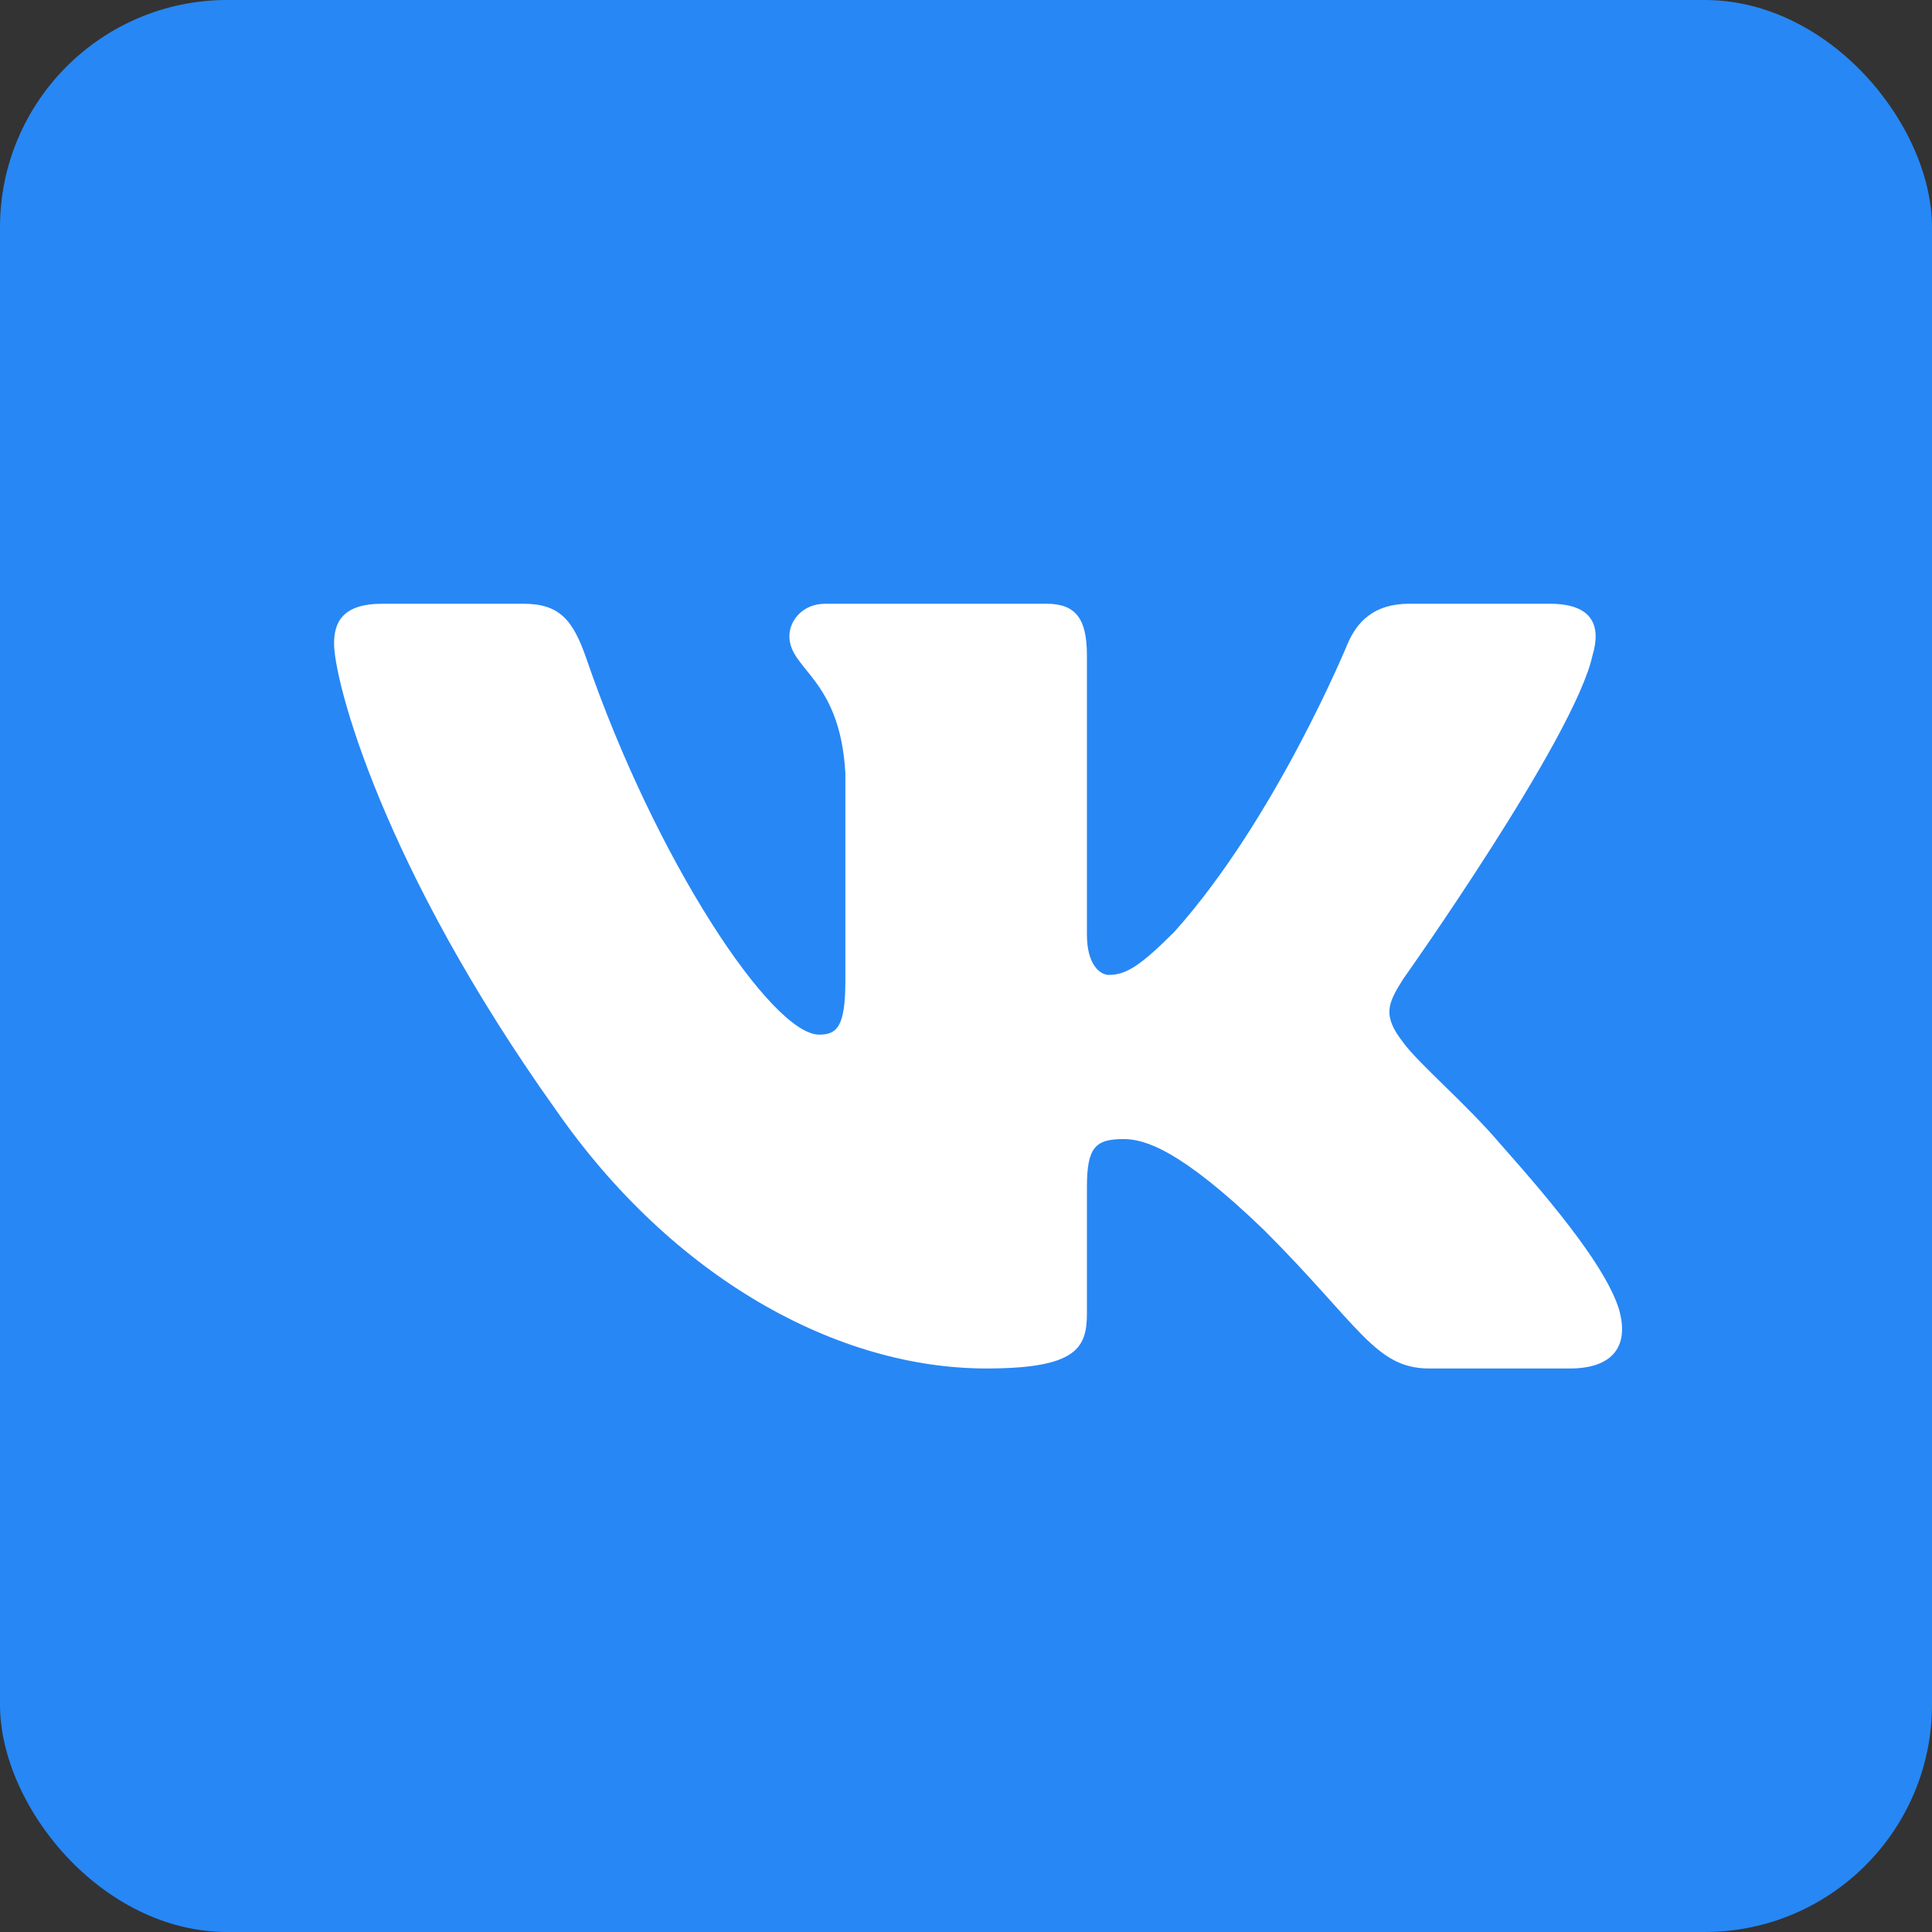
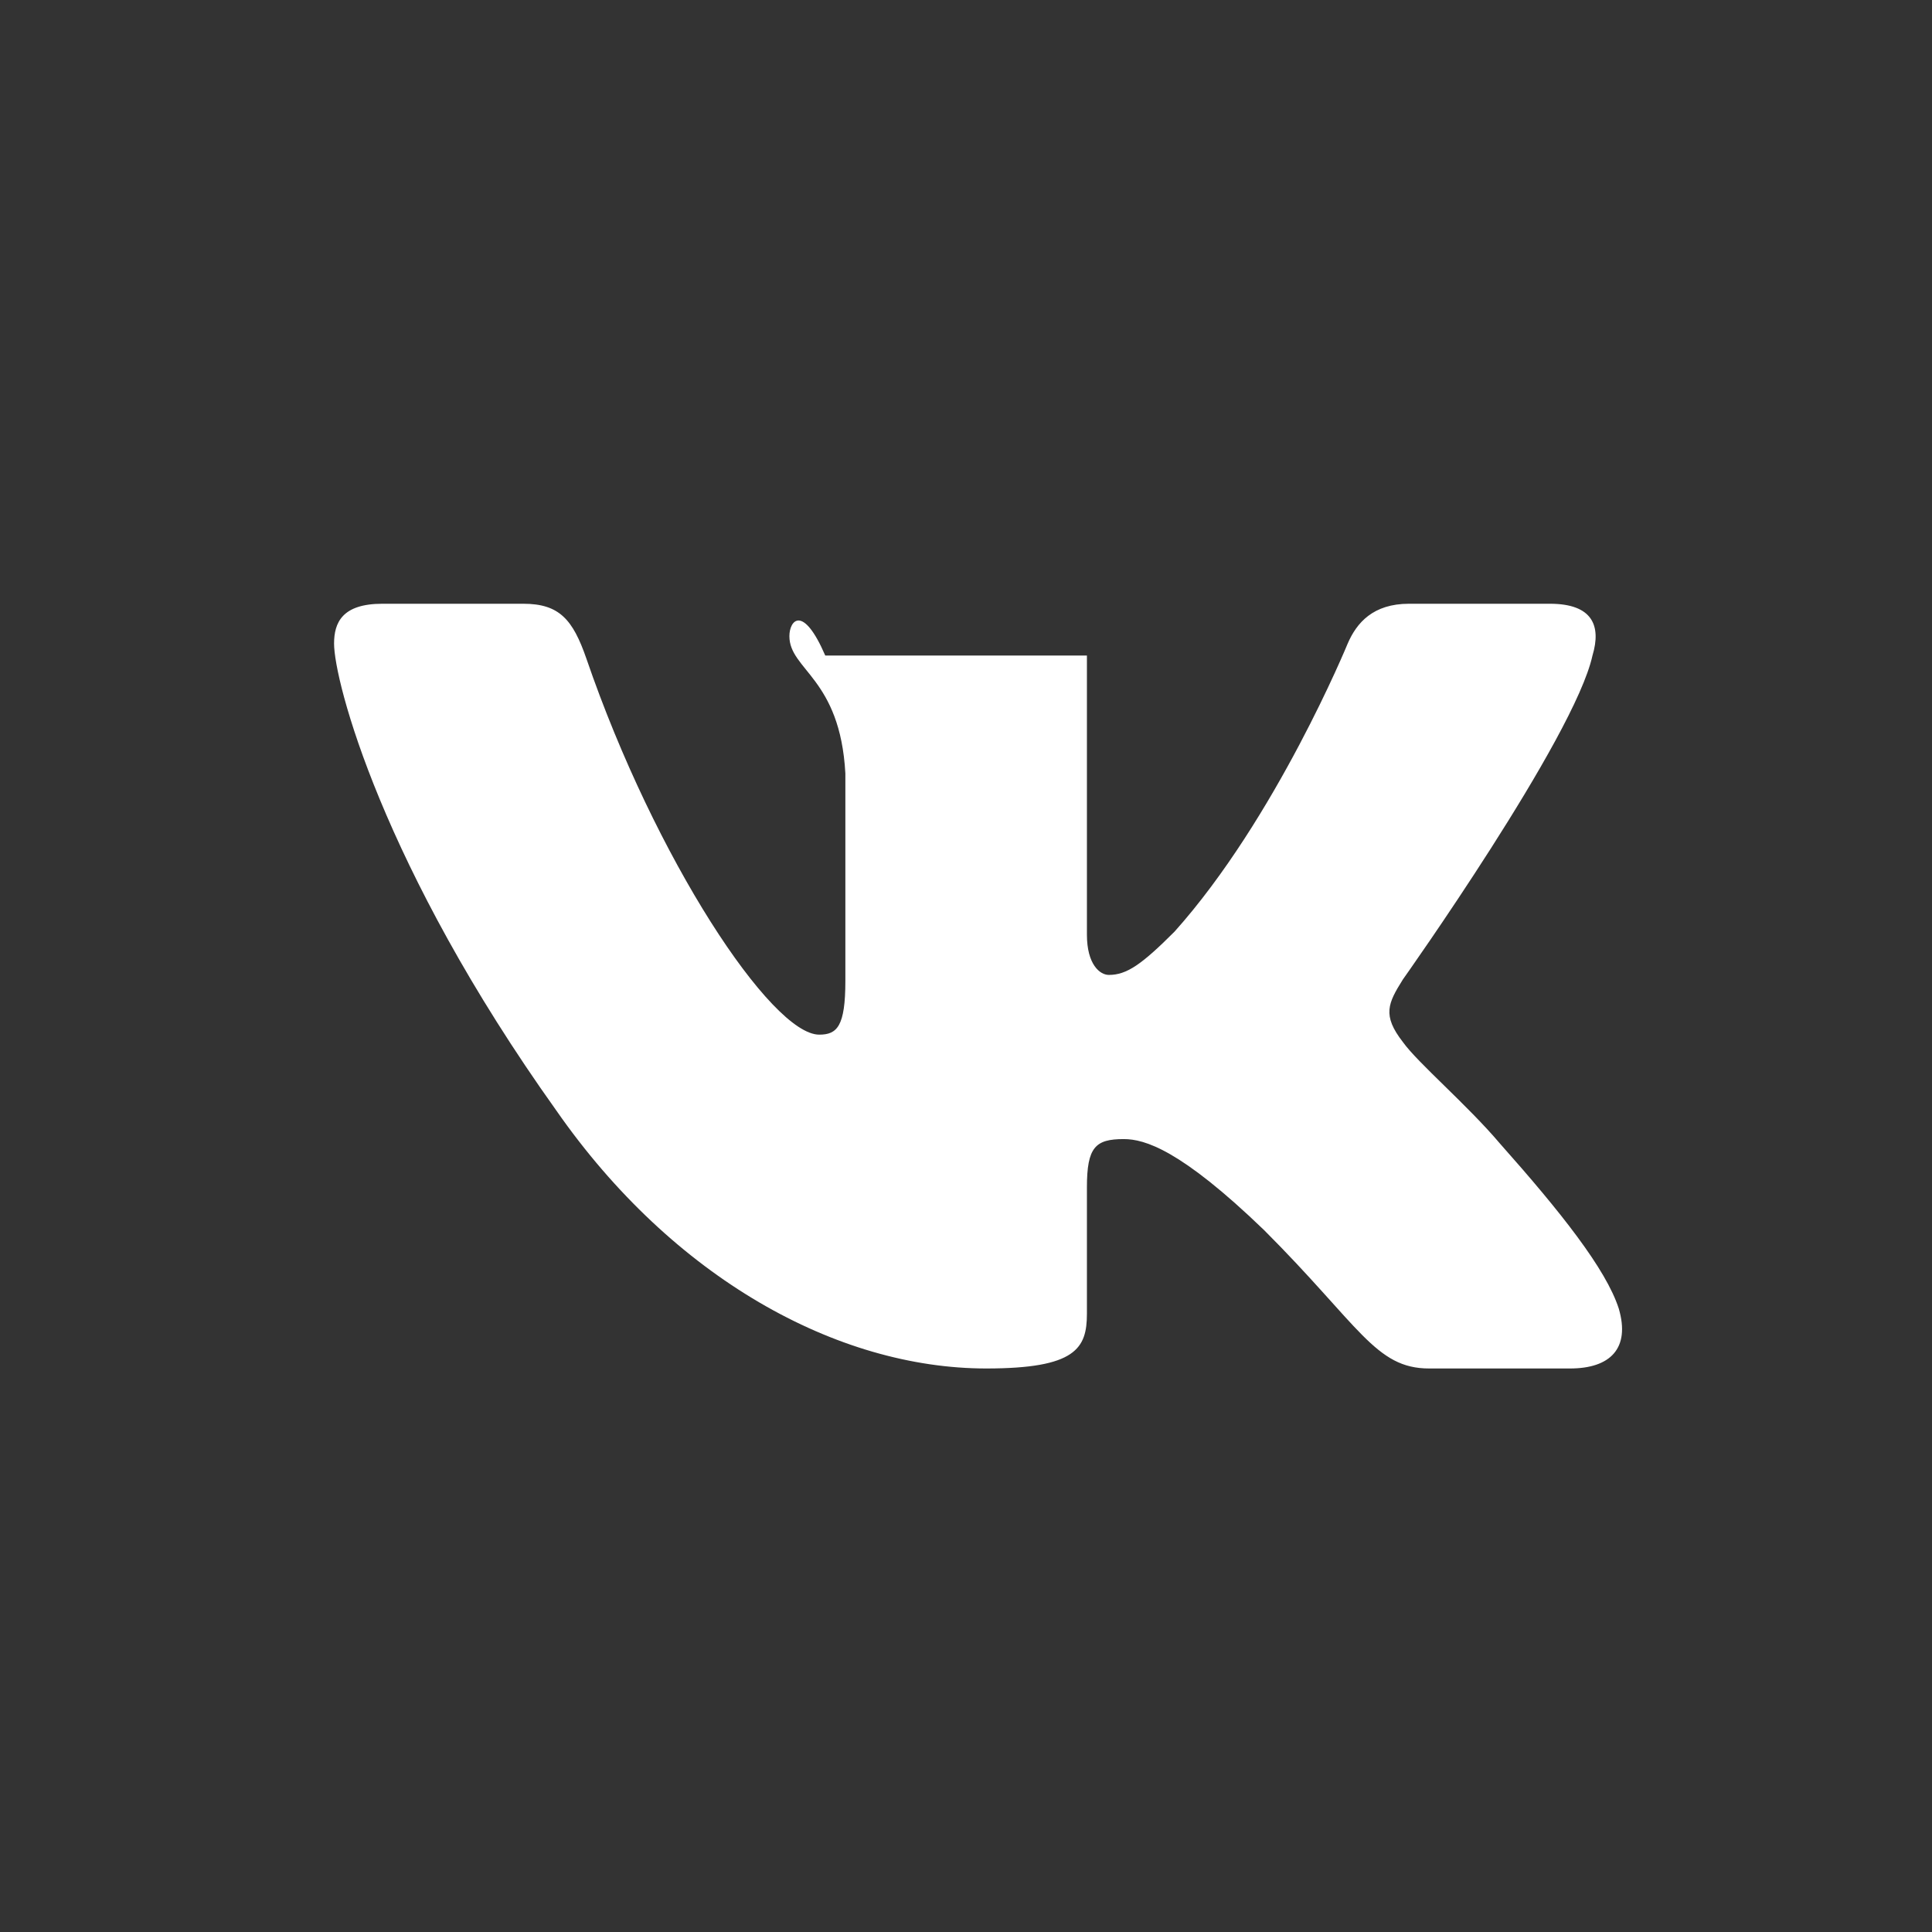
<svg xmlns="http://www.w3.org/2000/svg" width="34" height="34" viewBox="0 0 34 34" fill="none">
  <rect x="0" y="0" width="34" height="34" fill="#333333" stroke="none" />
-   <rect width="34" height="34" rx="4" fill="#2787F5" />
-   <path fill-rule="evenodd" clip-rule="evenodd" d="M9.209 10.625H6.729C6.021 10.625 5.879 10.959 5.879 11.326C5.879 11.983 6.72 15.24 9.793 19.547C11.843 22.489 14.73 24.083 17.357 24.083C18.933 24.083 19.128 23.729 19.128 23.119V20.896C19.128 20.187 19.277 20.046 19.776 20.046C20.144 20.046 20.775 20.23 22.246 21.648C23.927 23.329 24.204 24.083 25.15 24.083H27.63C28.338 24.083 28.693 23.729 28.488 23.03C28.265 22.334 27.462 21.323 26.397 20.125C25.819 19.442 24.952 18.707 24.689 18.339C24.321 17.866 24.426 17.656 24.689 17.236C24.689 17.236 27.71 12.981 28.025 11.536C28.183 11.011 28.025 10.625 27.276 10.625H24.796C24.165 10.625 23.875 10.959 23.717 11.326C23.717 11.326 22.456 14.399 20.67 16.395C20.092 16.973 19.829 17.157 19.514 17.157C19.356 17.157 19.128 16.973 19.128 16.448V11.536C19.128 10.906 18.945 10.625 18.419 10.625H14.523C14.129 10.625 13.892 10.918 13.892 11.195C13.892 11.792 14.785 11.93 14.877 13.611V17.262C14.877 18.062 14.732 18.208 14.417 18.208C13.576 18.208 11.531 15.121 10.319 11.589C10.081 10.902 9.843 10.625 9.209 10.625Z" fill="white" />
+   <path fill-rule="evenodd" clip-rule="evenodd" d="M9.209 10.625H6.729C6.021 10.625 5.879 10.959 5.879 11.326C5.879 11.983 6.72 15.24 9.793 19.547C11.843 22.489 14.73 24.083 17.357 24.083C18.933 24.083 19.128 23.729 19.128 23.119V20.896C19.128 20.187 19.277 20.046 19.776 20.046C20.144 20.046 20.775 20.23 22.246 21.648C23.927 23.329 24.204 24.083 25.15 24.083H27.63C28.338 24.083 28.693 23.729 28.488 23.03C28.265 22.334 27.462 21.323 26.397 20.125C25.819 19.442 24.952 18.707 24.689 18.339C24.321 17.866 24.426 17.656 24.689 17.236C24.689 17.236 27.71 12.981 28.025 11.536C28.183 11.011 28.025 10.625 27.276 10.625H24.796C24.165 10.625 23.875 10.959 23.717 11.326C23.717 11.326 22.456 14.399 20.67 16.395C20.092 16.973 19.829 17.157 19.514 17.157C19.356 17.157 19.128 16.973 19.128 16.448V11.536H14.523C14.129 10.625 13.892 10.918 13.892 11.195C13.892 11.792 14.785 11.93 14.877 13.611V17.262C14.877 18.062 14.732 18.208 14.417 18.208C13.576 18.208 11.531 15.121 10.319 11.589C10.081 10.902 9.843 10.625 9.209 10.625Z" fill="white" />
</svg>